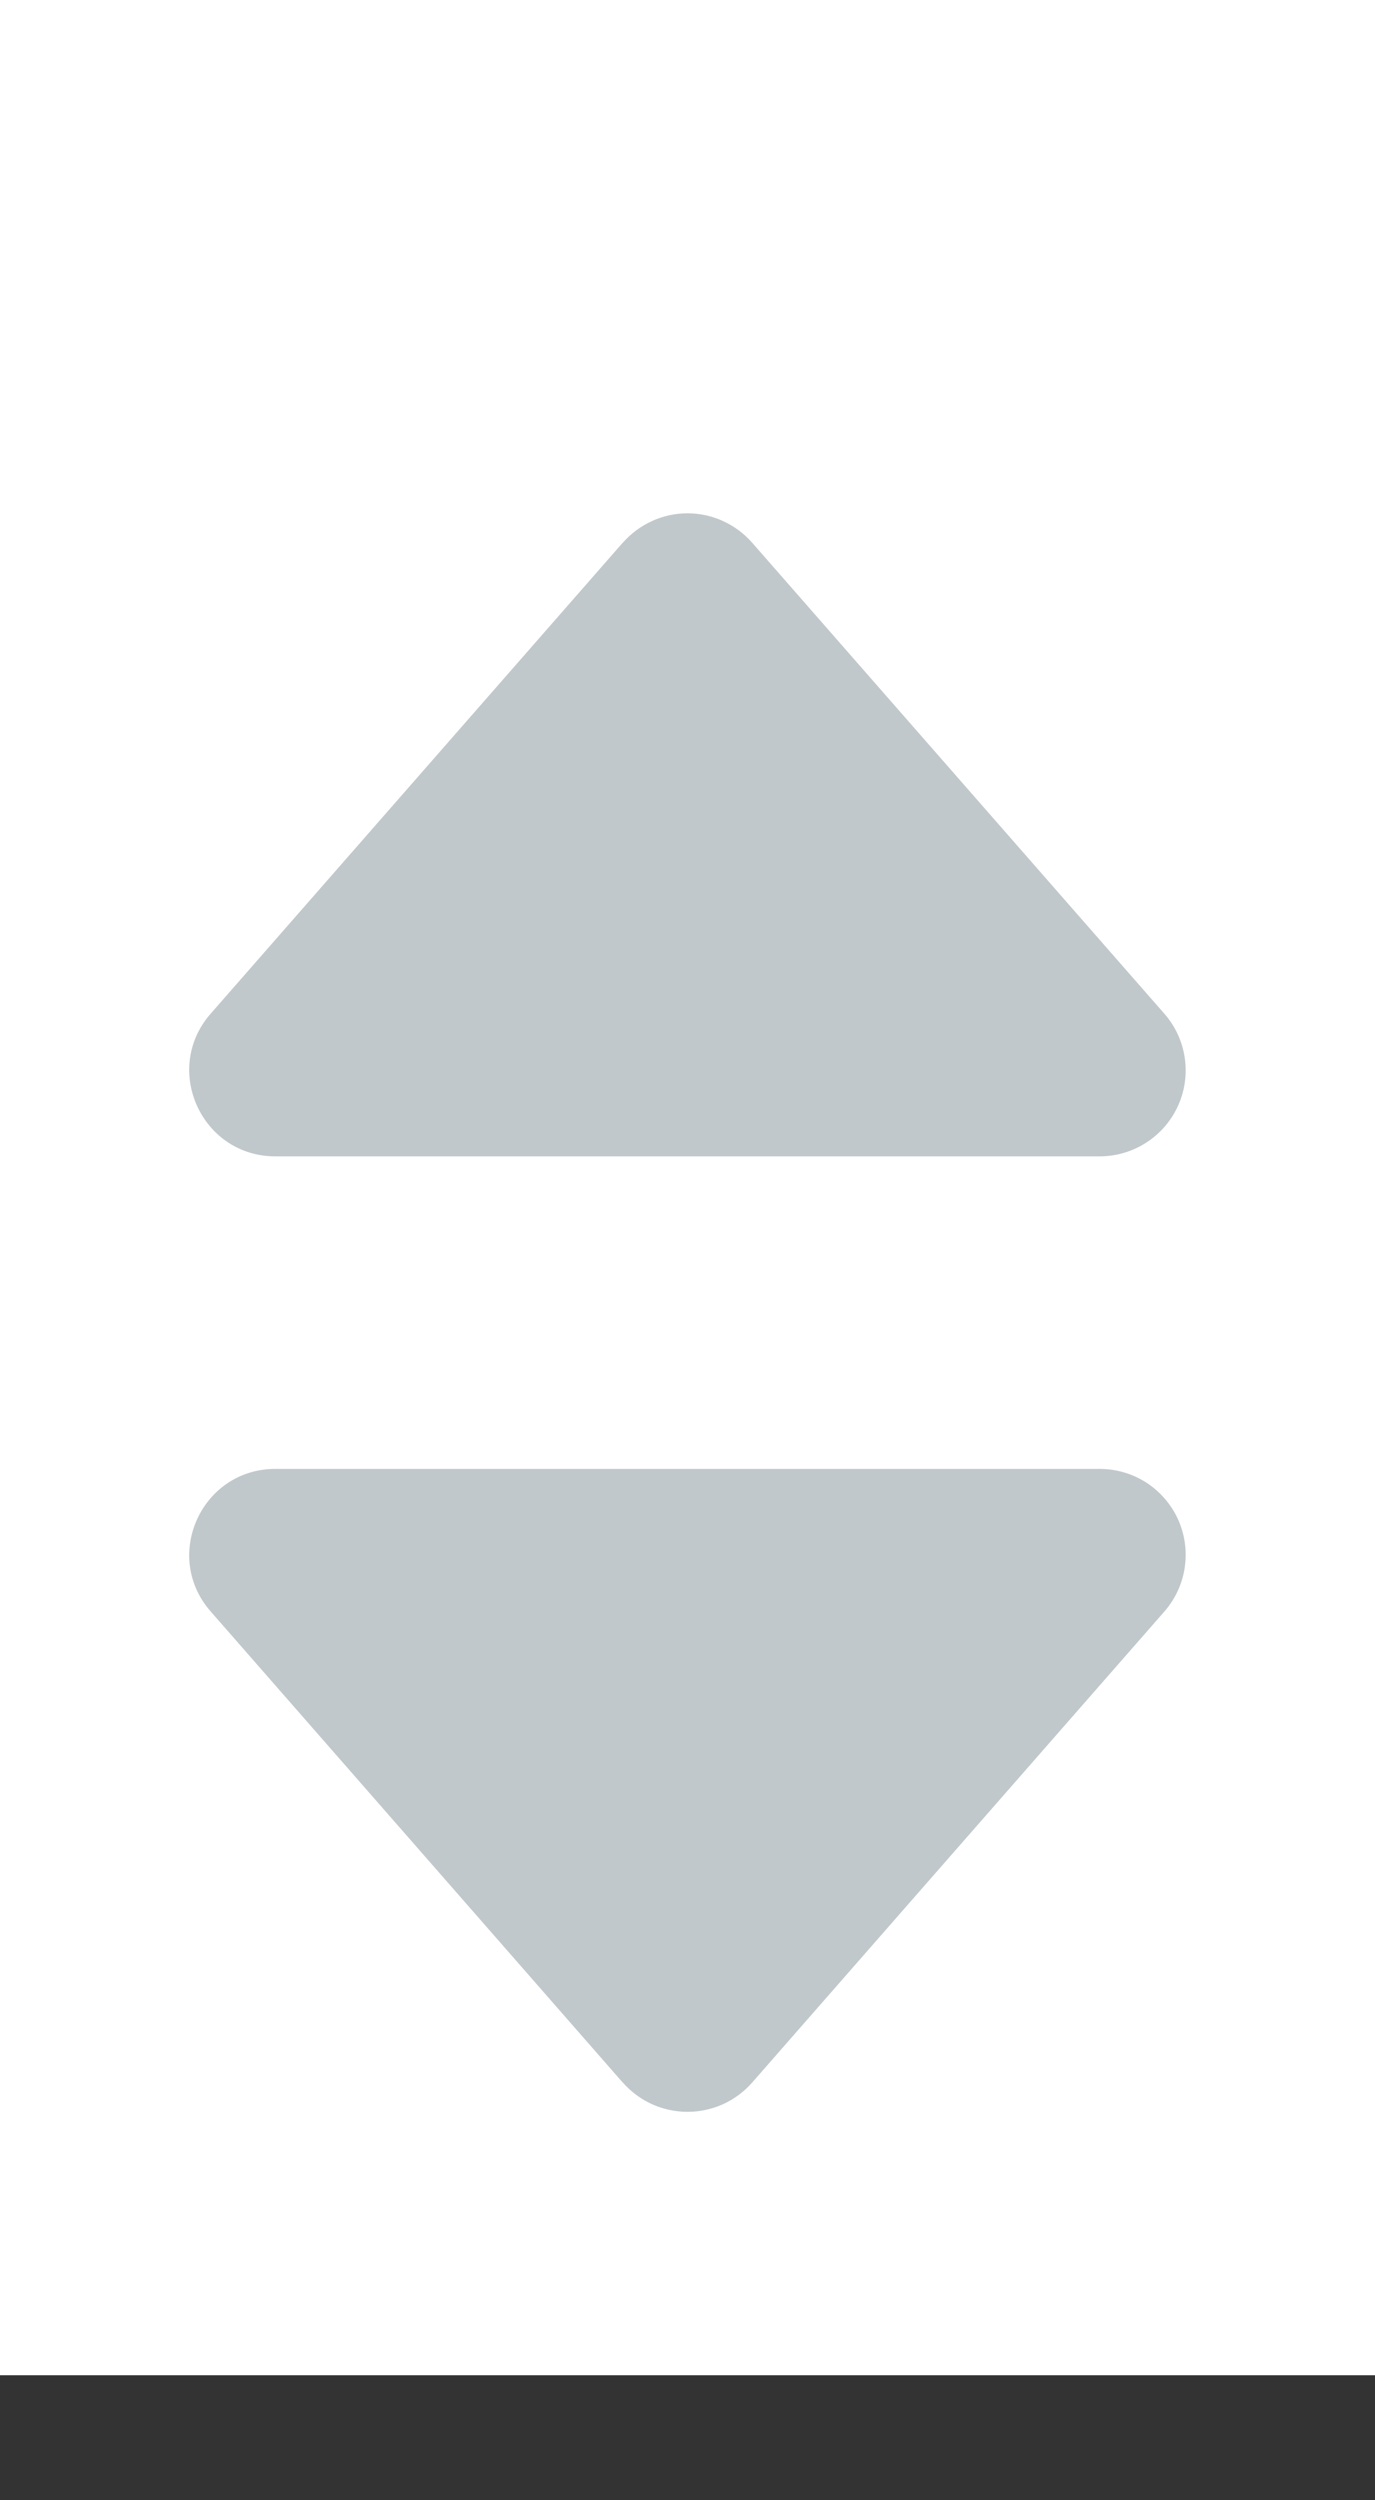
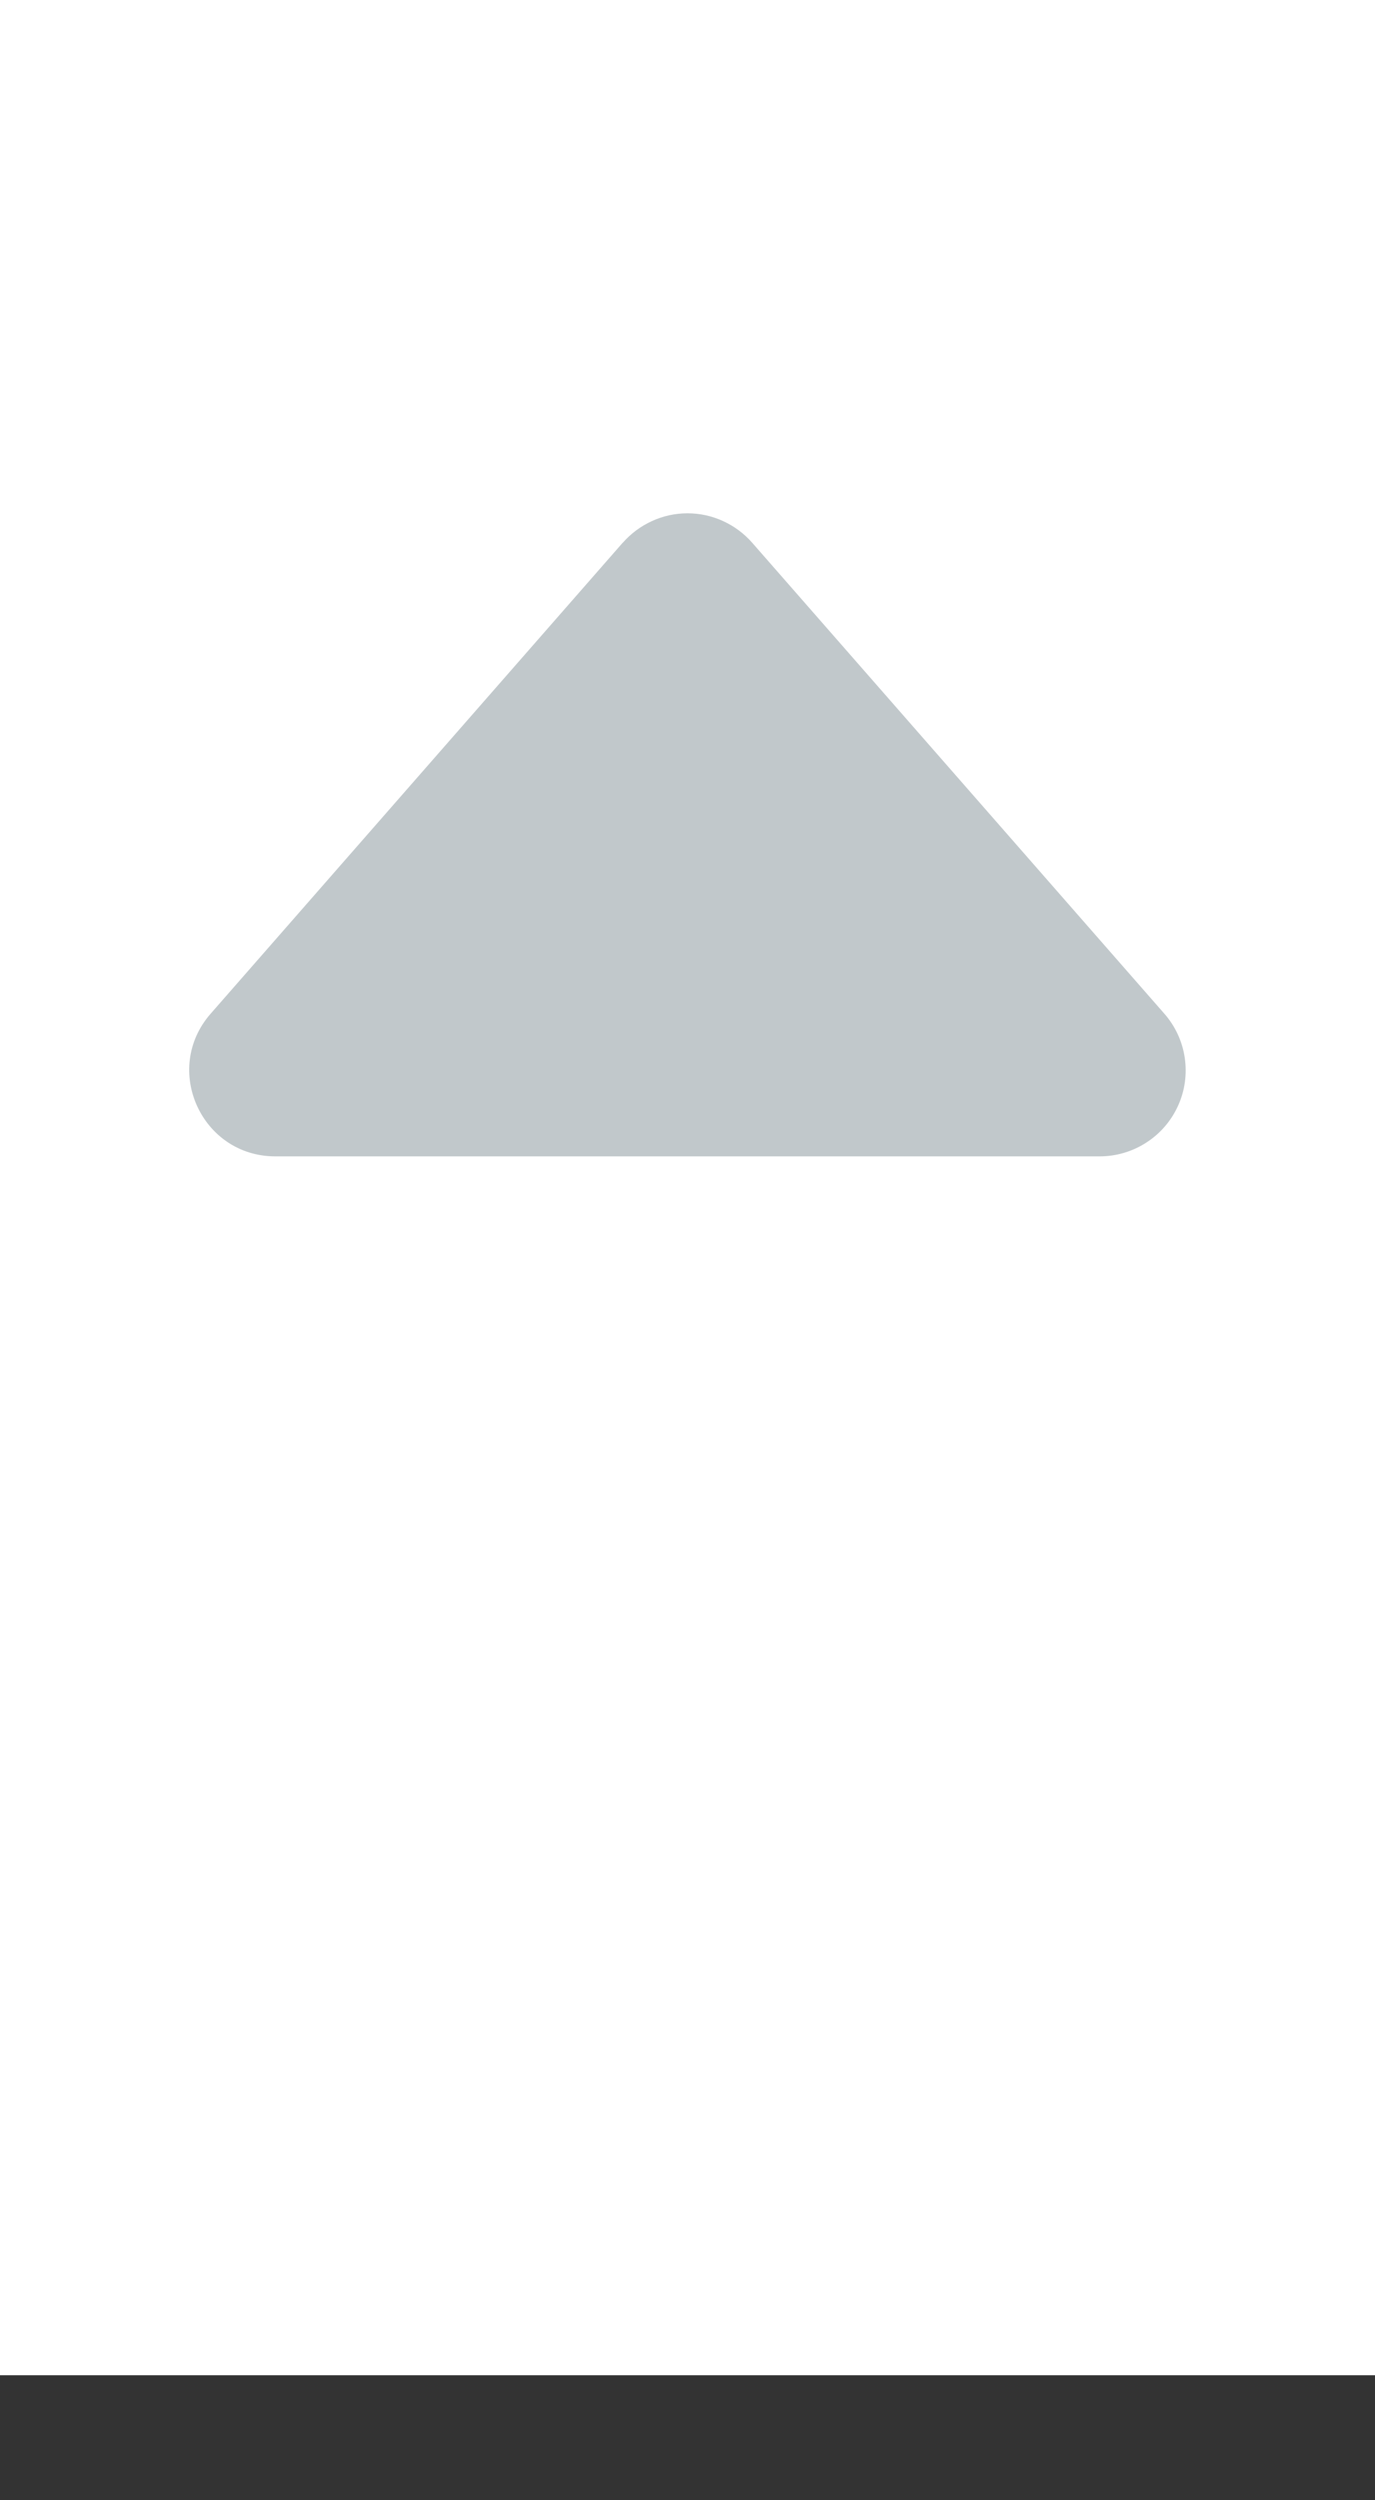
<svg xmlns="http://www.w3.org/2000/svg" width="11" height="20" viewBox="0 0 11 20" fill="none">
  <rect x="0" y="0" width="11" height="20" fill="#333333" stroke="none" />
  <rect width="11" height="19" fill="white" />
-   <path d="M4.982 16.659L1.685 12.89C1.296 12.446 1.612 11.75 2.203 11.75H8.797C8.929 11.75 9.059 11.788 9.17 11.859C9.281 11.931 9.369 12.033 9.424 12.153C9.479 12.274 9.497 12.407 9.478 12.538C9.459 12.669 9.402 12.791 9.315 12.891L6.018 16.658C5.953 16.732 5.874 16.791 5.784 16.832C5.695 16.872 5.598 16.893 5.5 16.893C5.402 16.893 5.305 16.872 5.216 16.832C5.126 16.791 5.047 16.732 4.982 16.658V16.659Z" fill="#C1C8CB" />
  <path d="M4.982 4.341L1.685 8.109C1.296 8.554 1.612 9.25 2.203 9.25H8.797C8.929 9.25 9.059 9.212 9.17 9.14C9.281 9.069 9.369 8.967 9.424 8.846C9.479 8.726 9.497 8.592 9.478 8.462C9.459 8.331 9.402 8.208 9.315 8.109L6.018 4.342C5.953 4.268 5.874 4.209 5.784 4.168C5.695 4.127 5.598 4.106 5.5 4.106C5.402 4.106 5.305 4.127 5.216 4.168C5.126 4.209 5.047 4.268 4.982 4.342V4.341Z" fill="#C1C8CB" />
</svg>